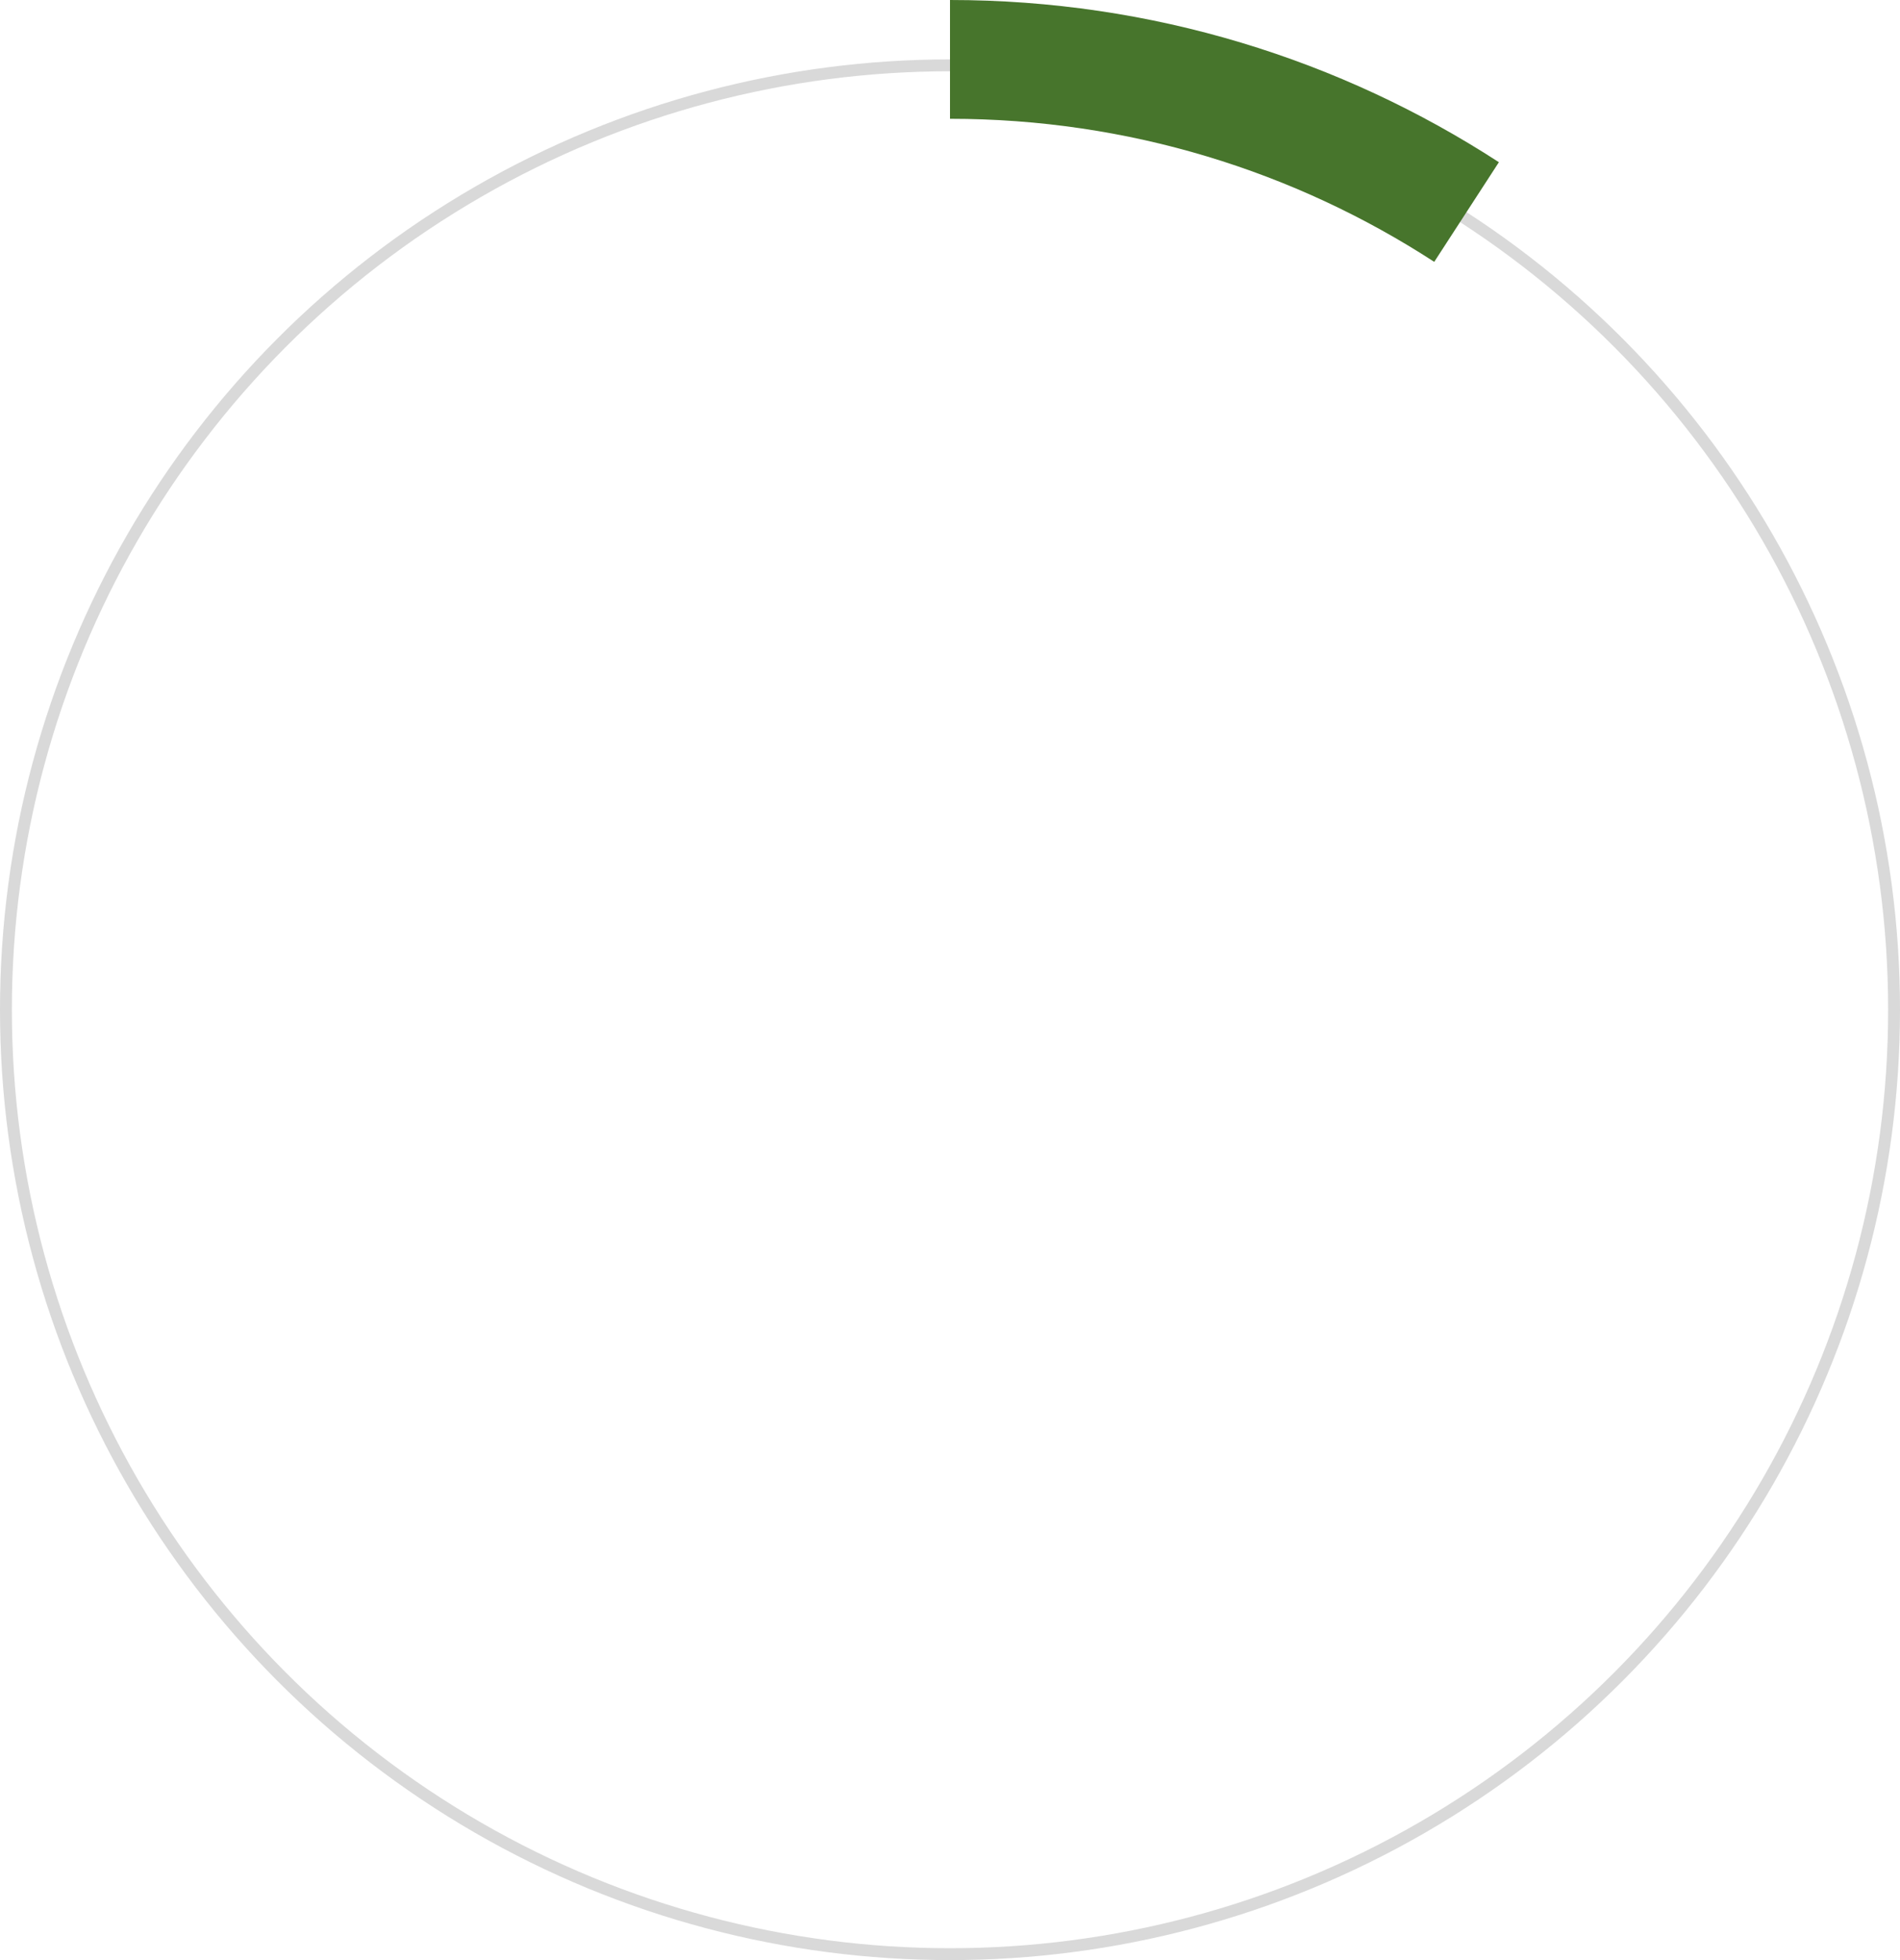
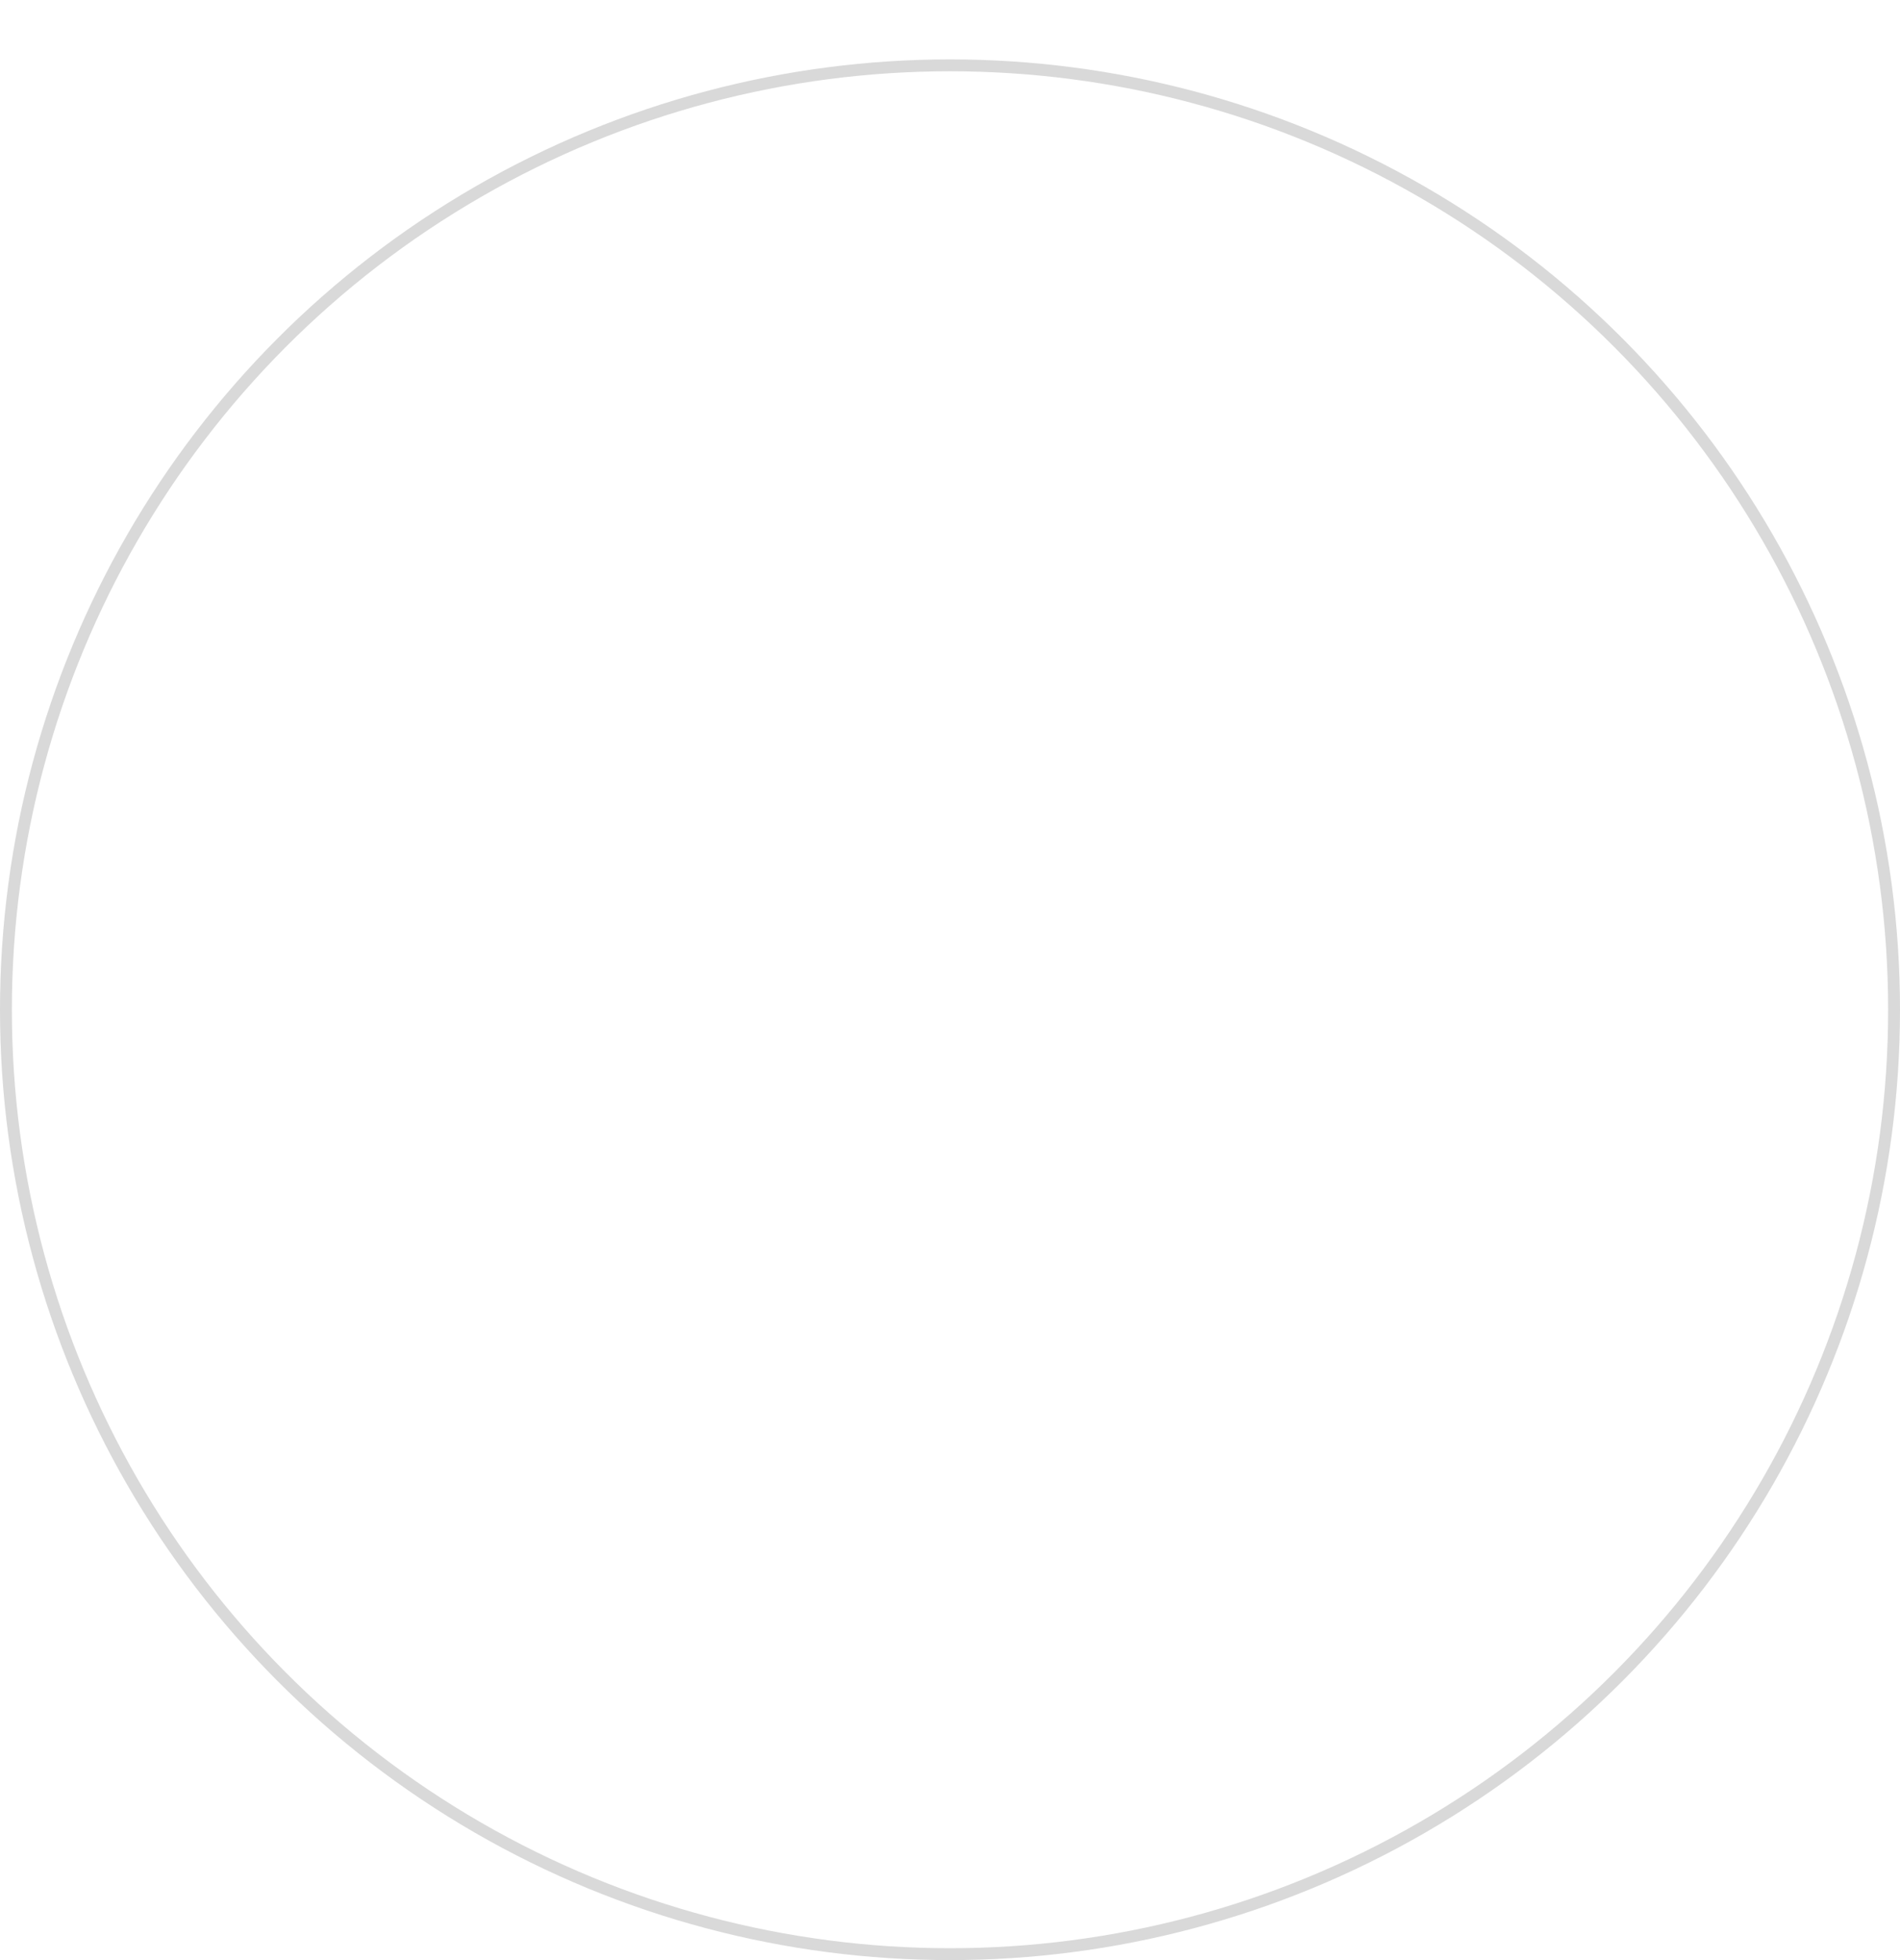
<svg xmlns="http://www.w3.org/2000/svg" width="160" height="165" viewBox="0 0 160 165" fill="none">
  <circle cx="80" cy="85" r="79.5" stroke="#D9D9D9" />
-   <path d="M80 5C96.04 5 110.978 9.721 123.5 17.849" stroke="#47752C" stroke-width="10" />
</svg>